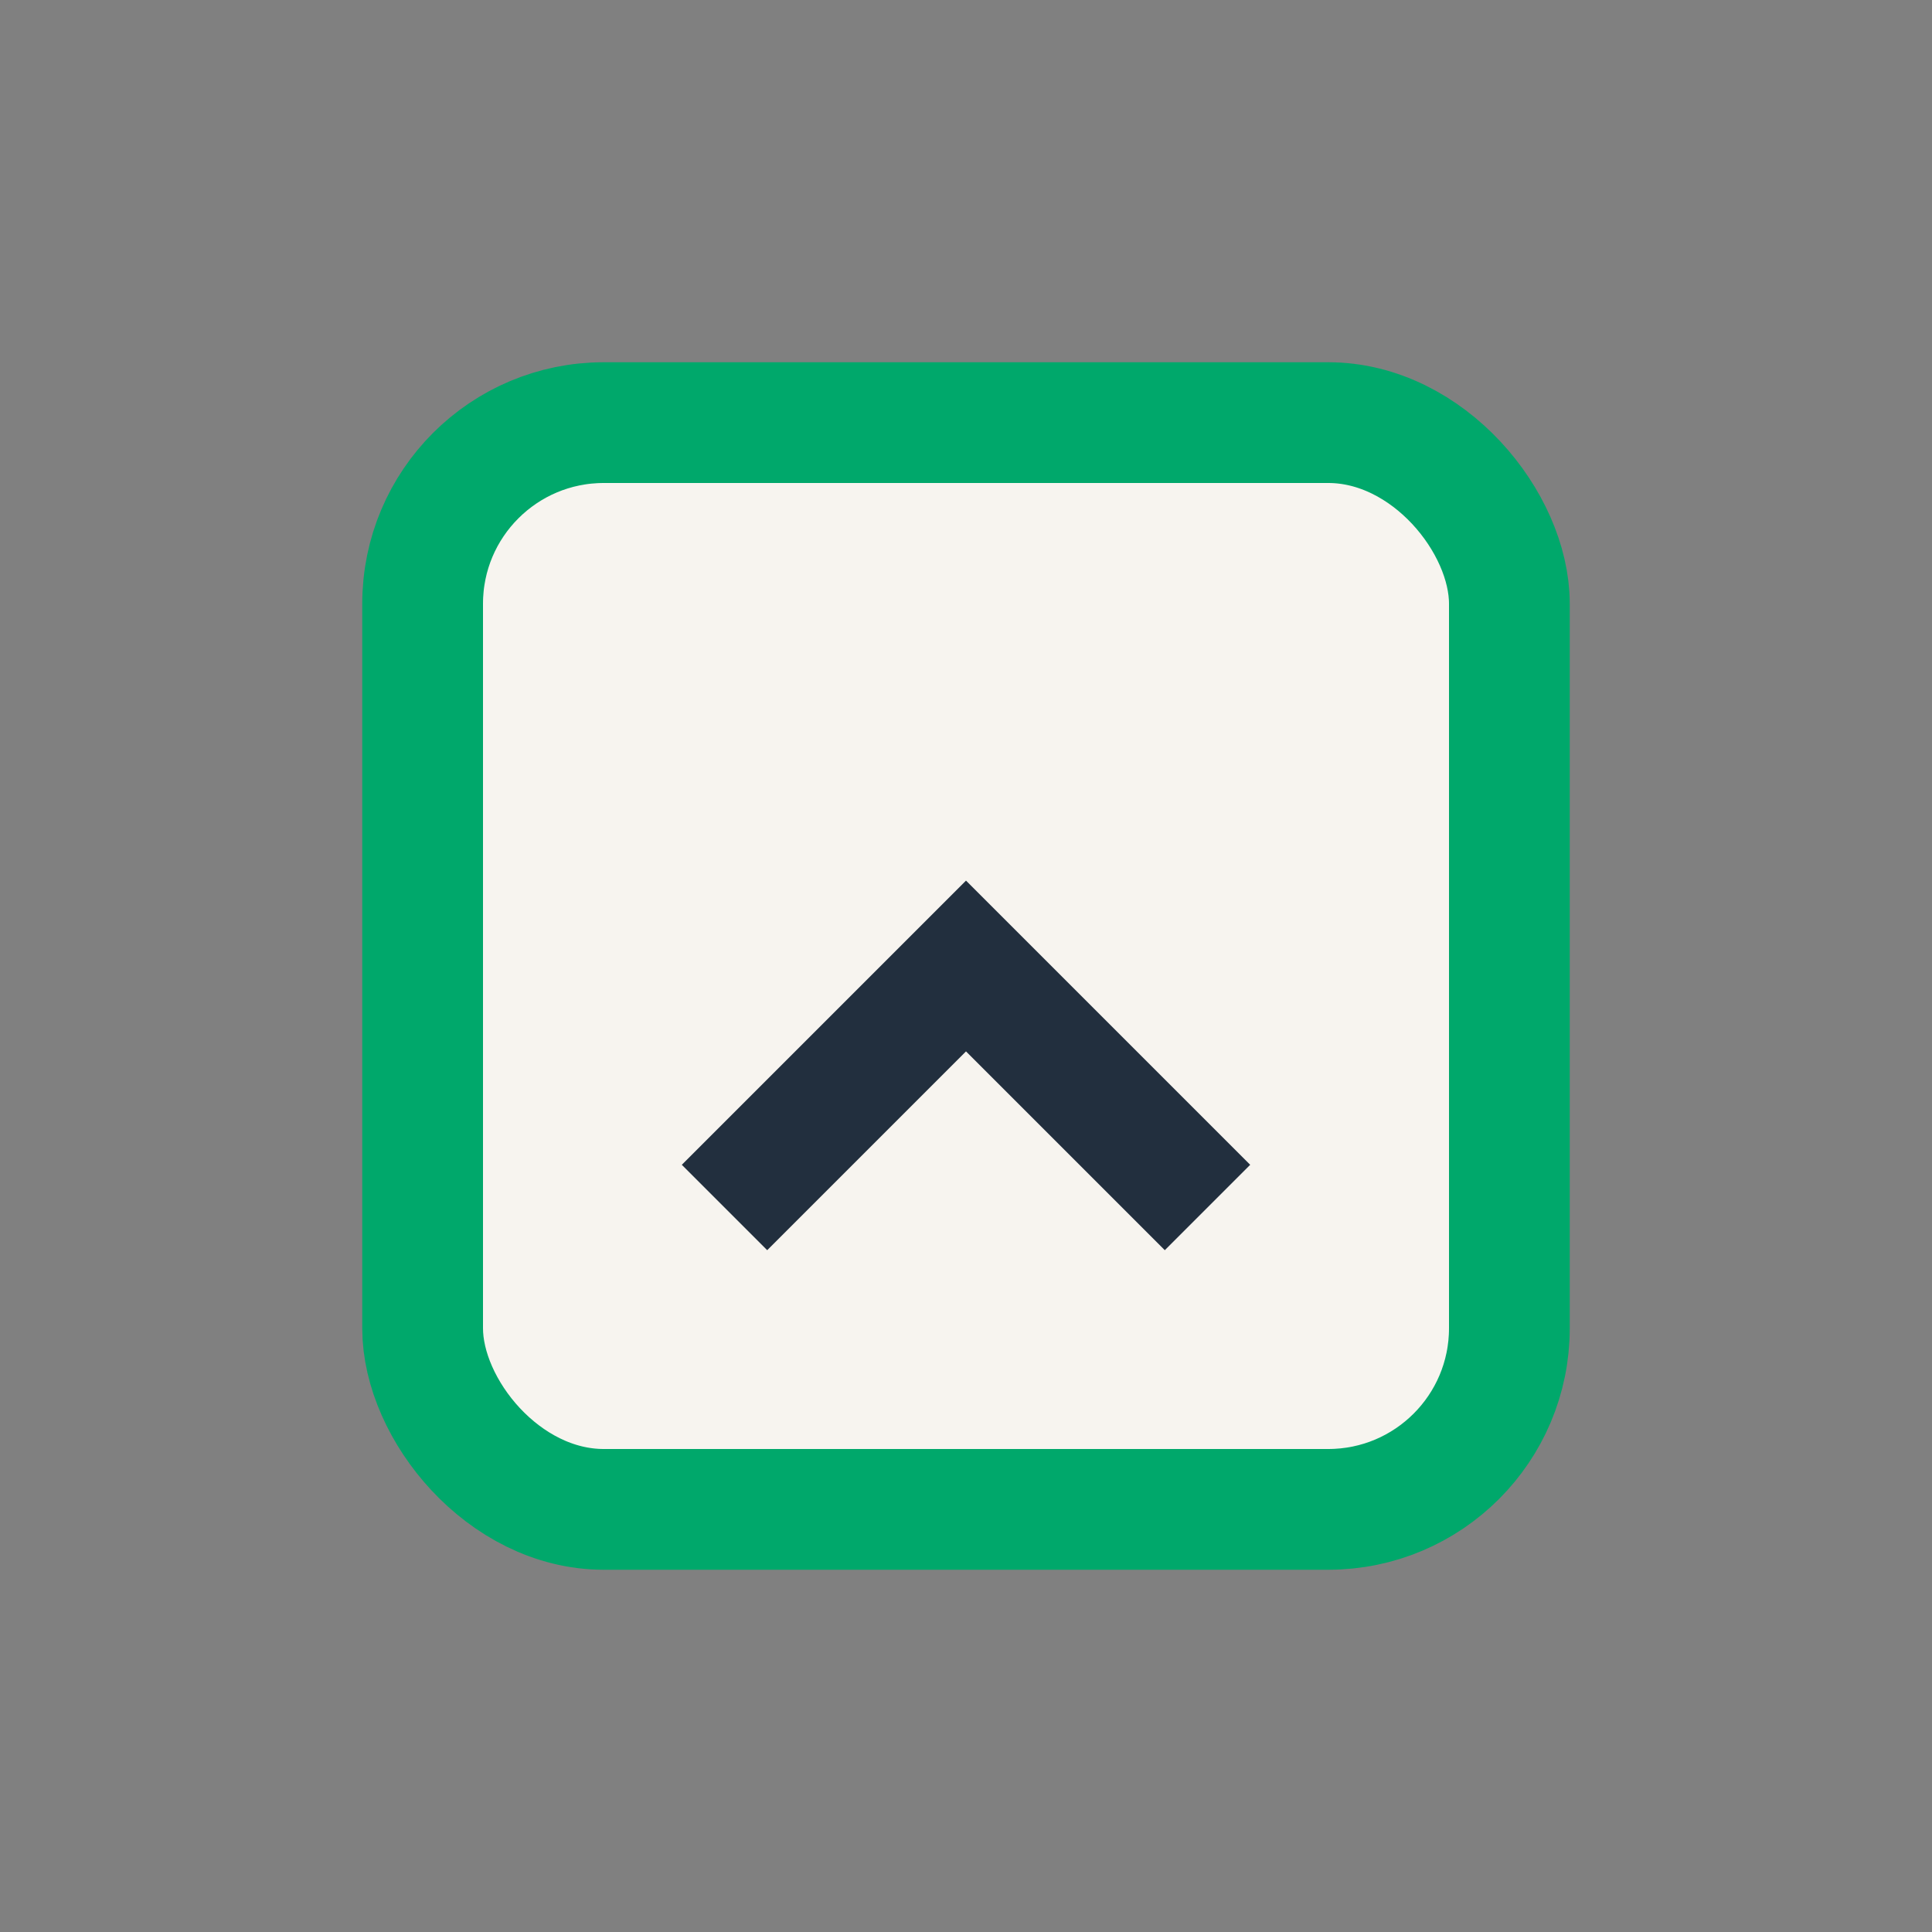
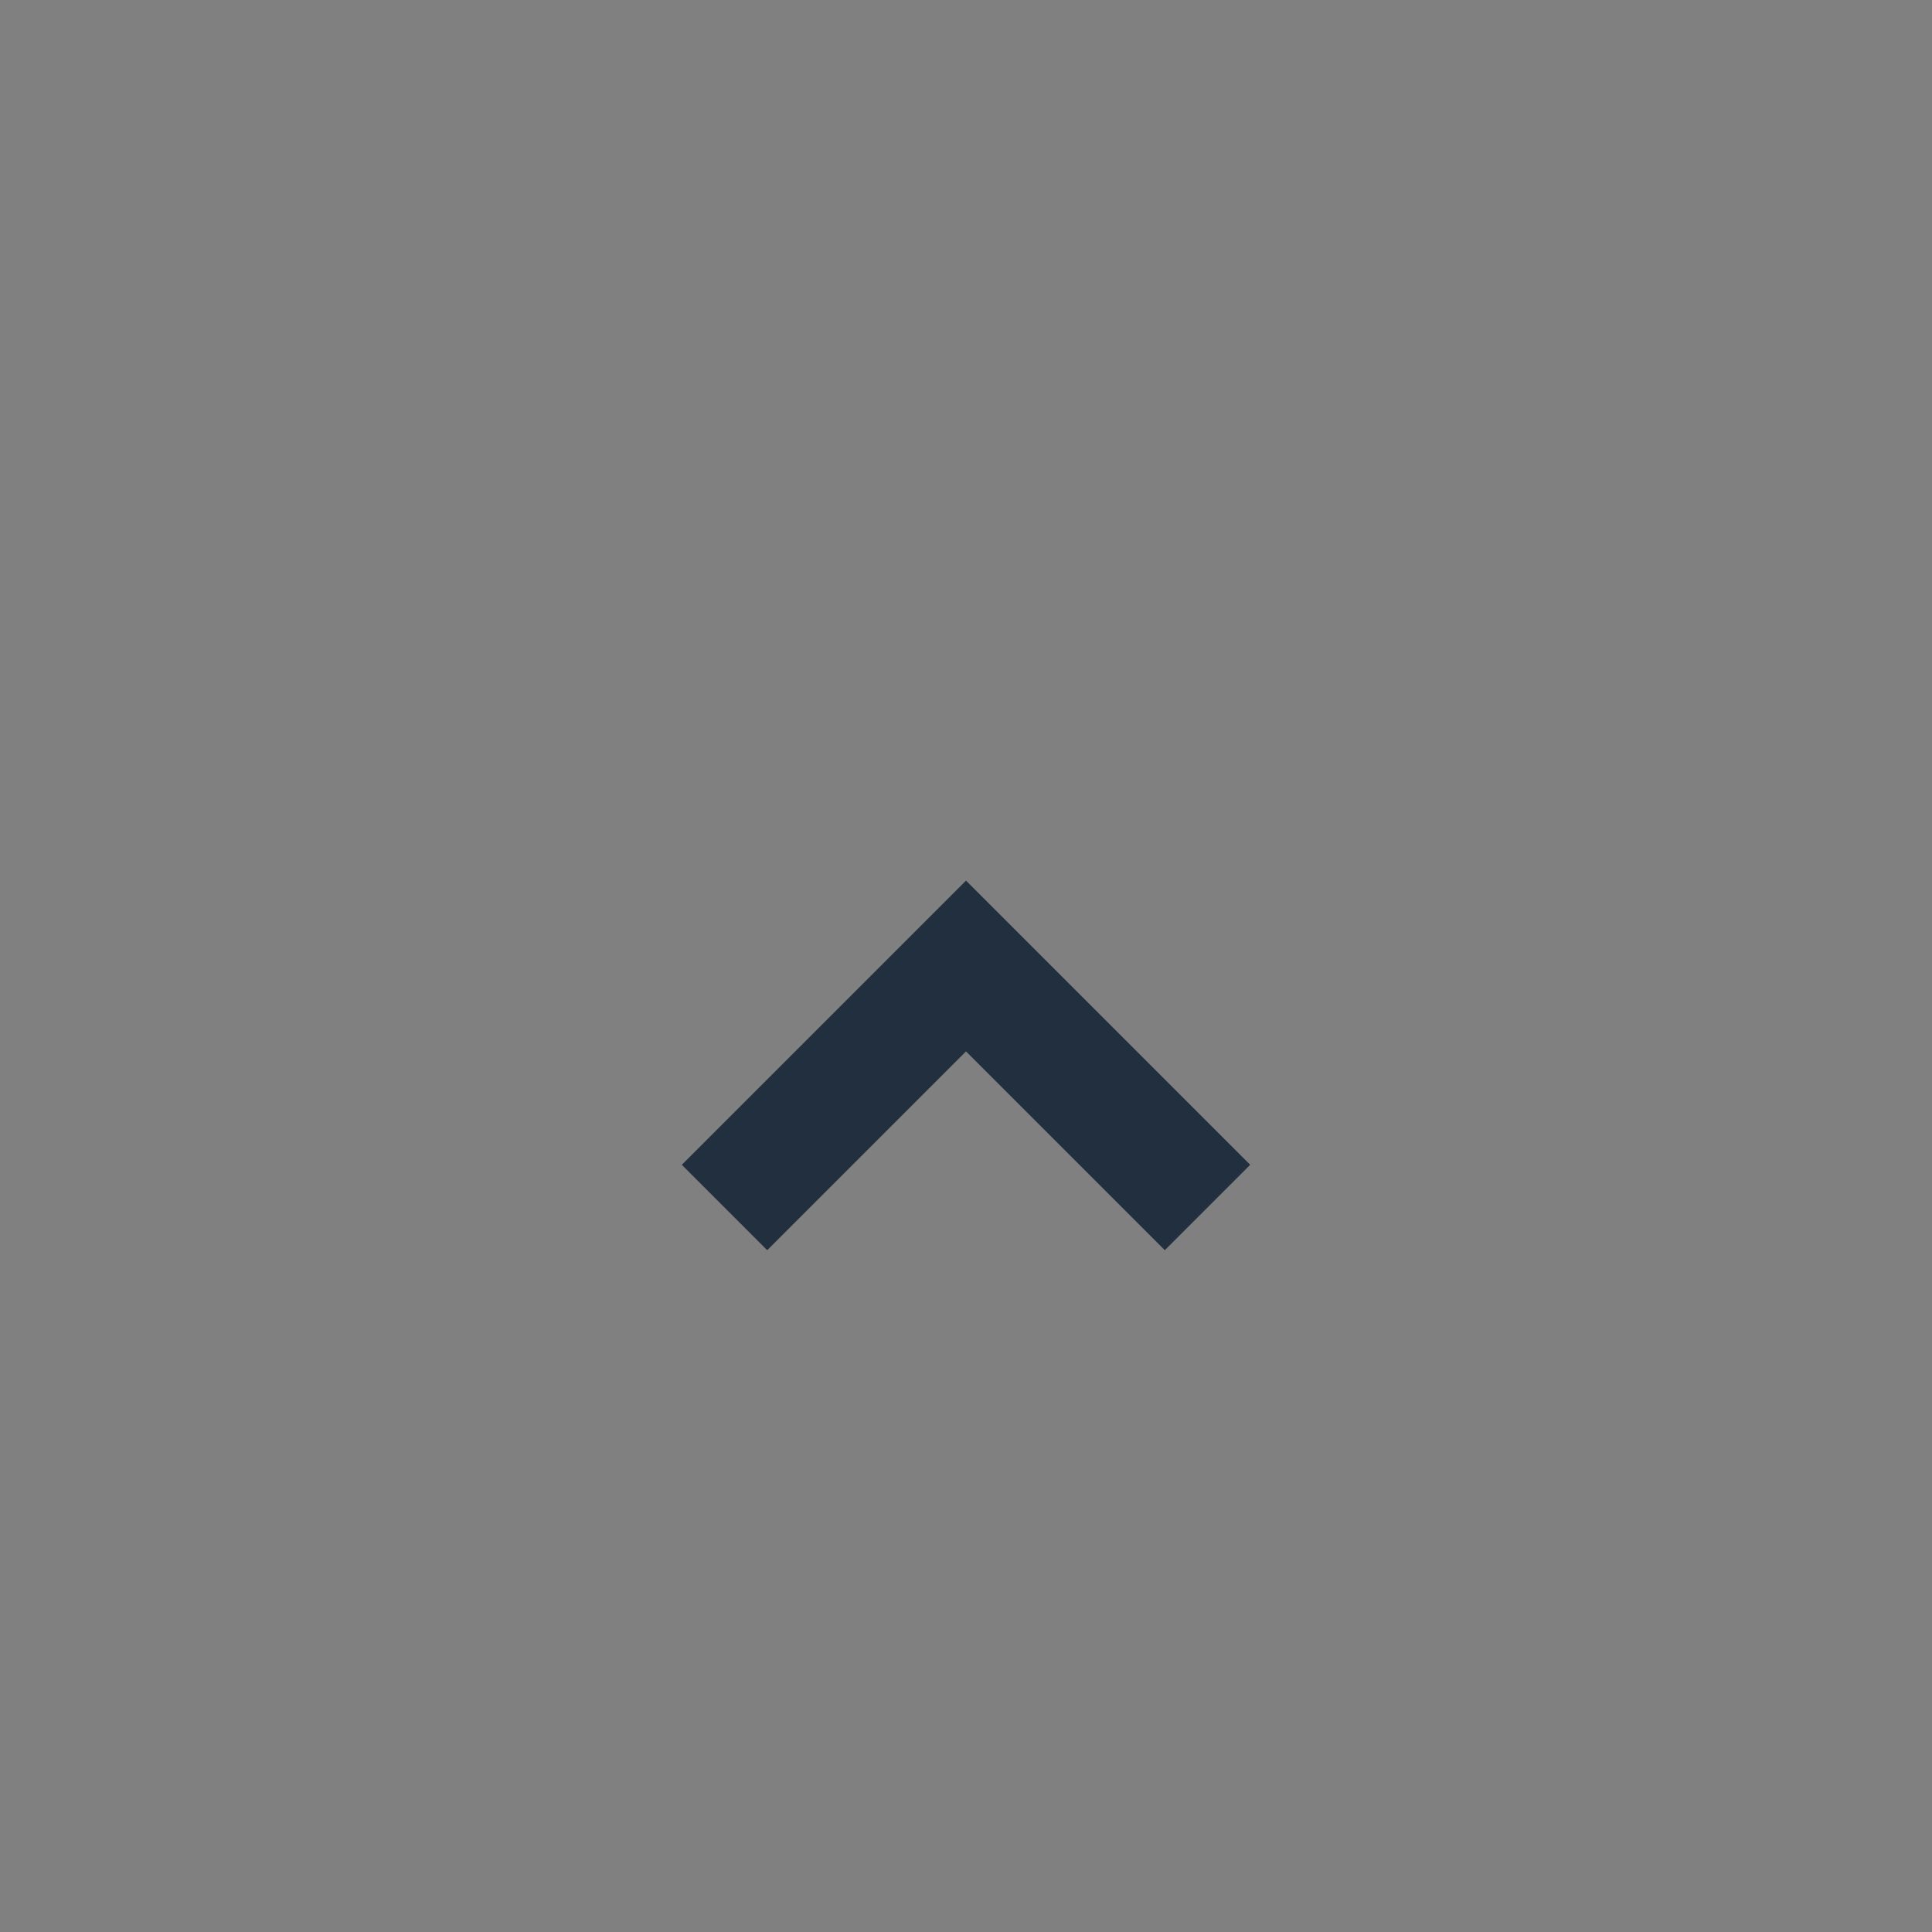
<svg xmlns="http://www.w3.org/2000/svg" width="32" height="32" viewBox="0 0 32 32">
  <rect x="0" y="0" width="32" height="32" fill="#808080" stroke="none" />
-   <rect x="7" y="7" width="18" height="18" rx="3" fill="#F7F4EF" stroke="#00A86B" stroke-width="2" />
  <path d="M12 20l4-4 4 4" stroke="#222F3E" stroke-width="2" fill="none" />
</svg>